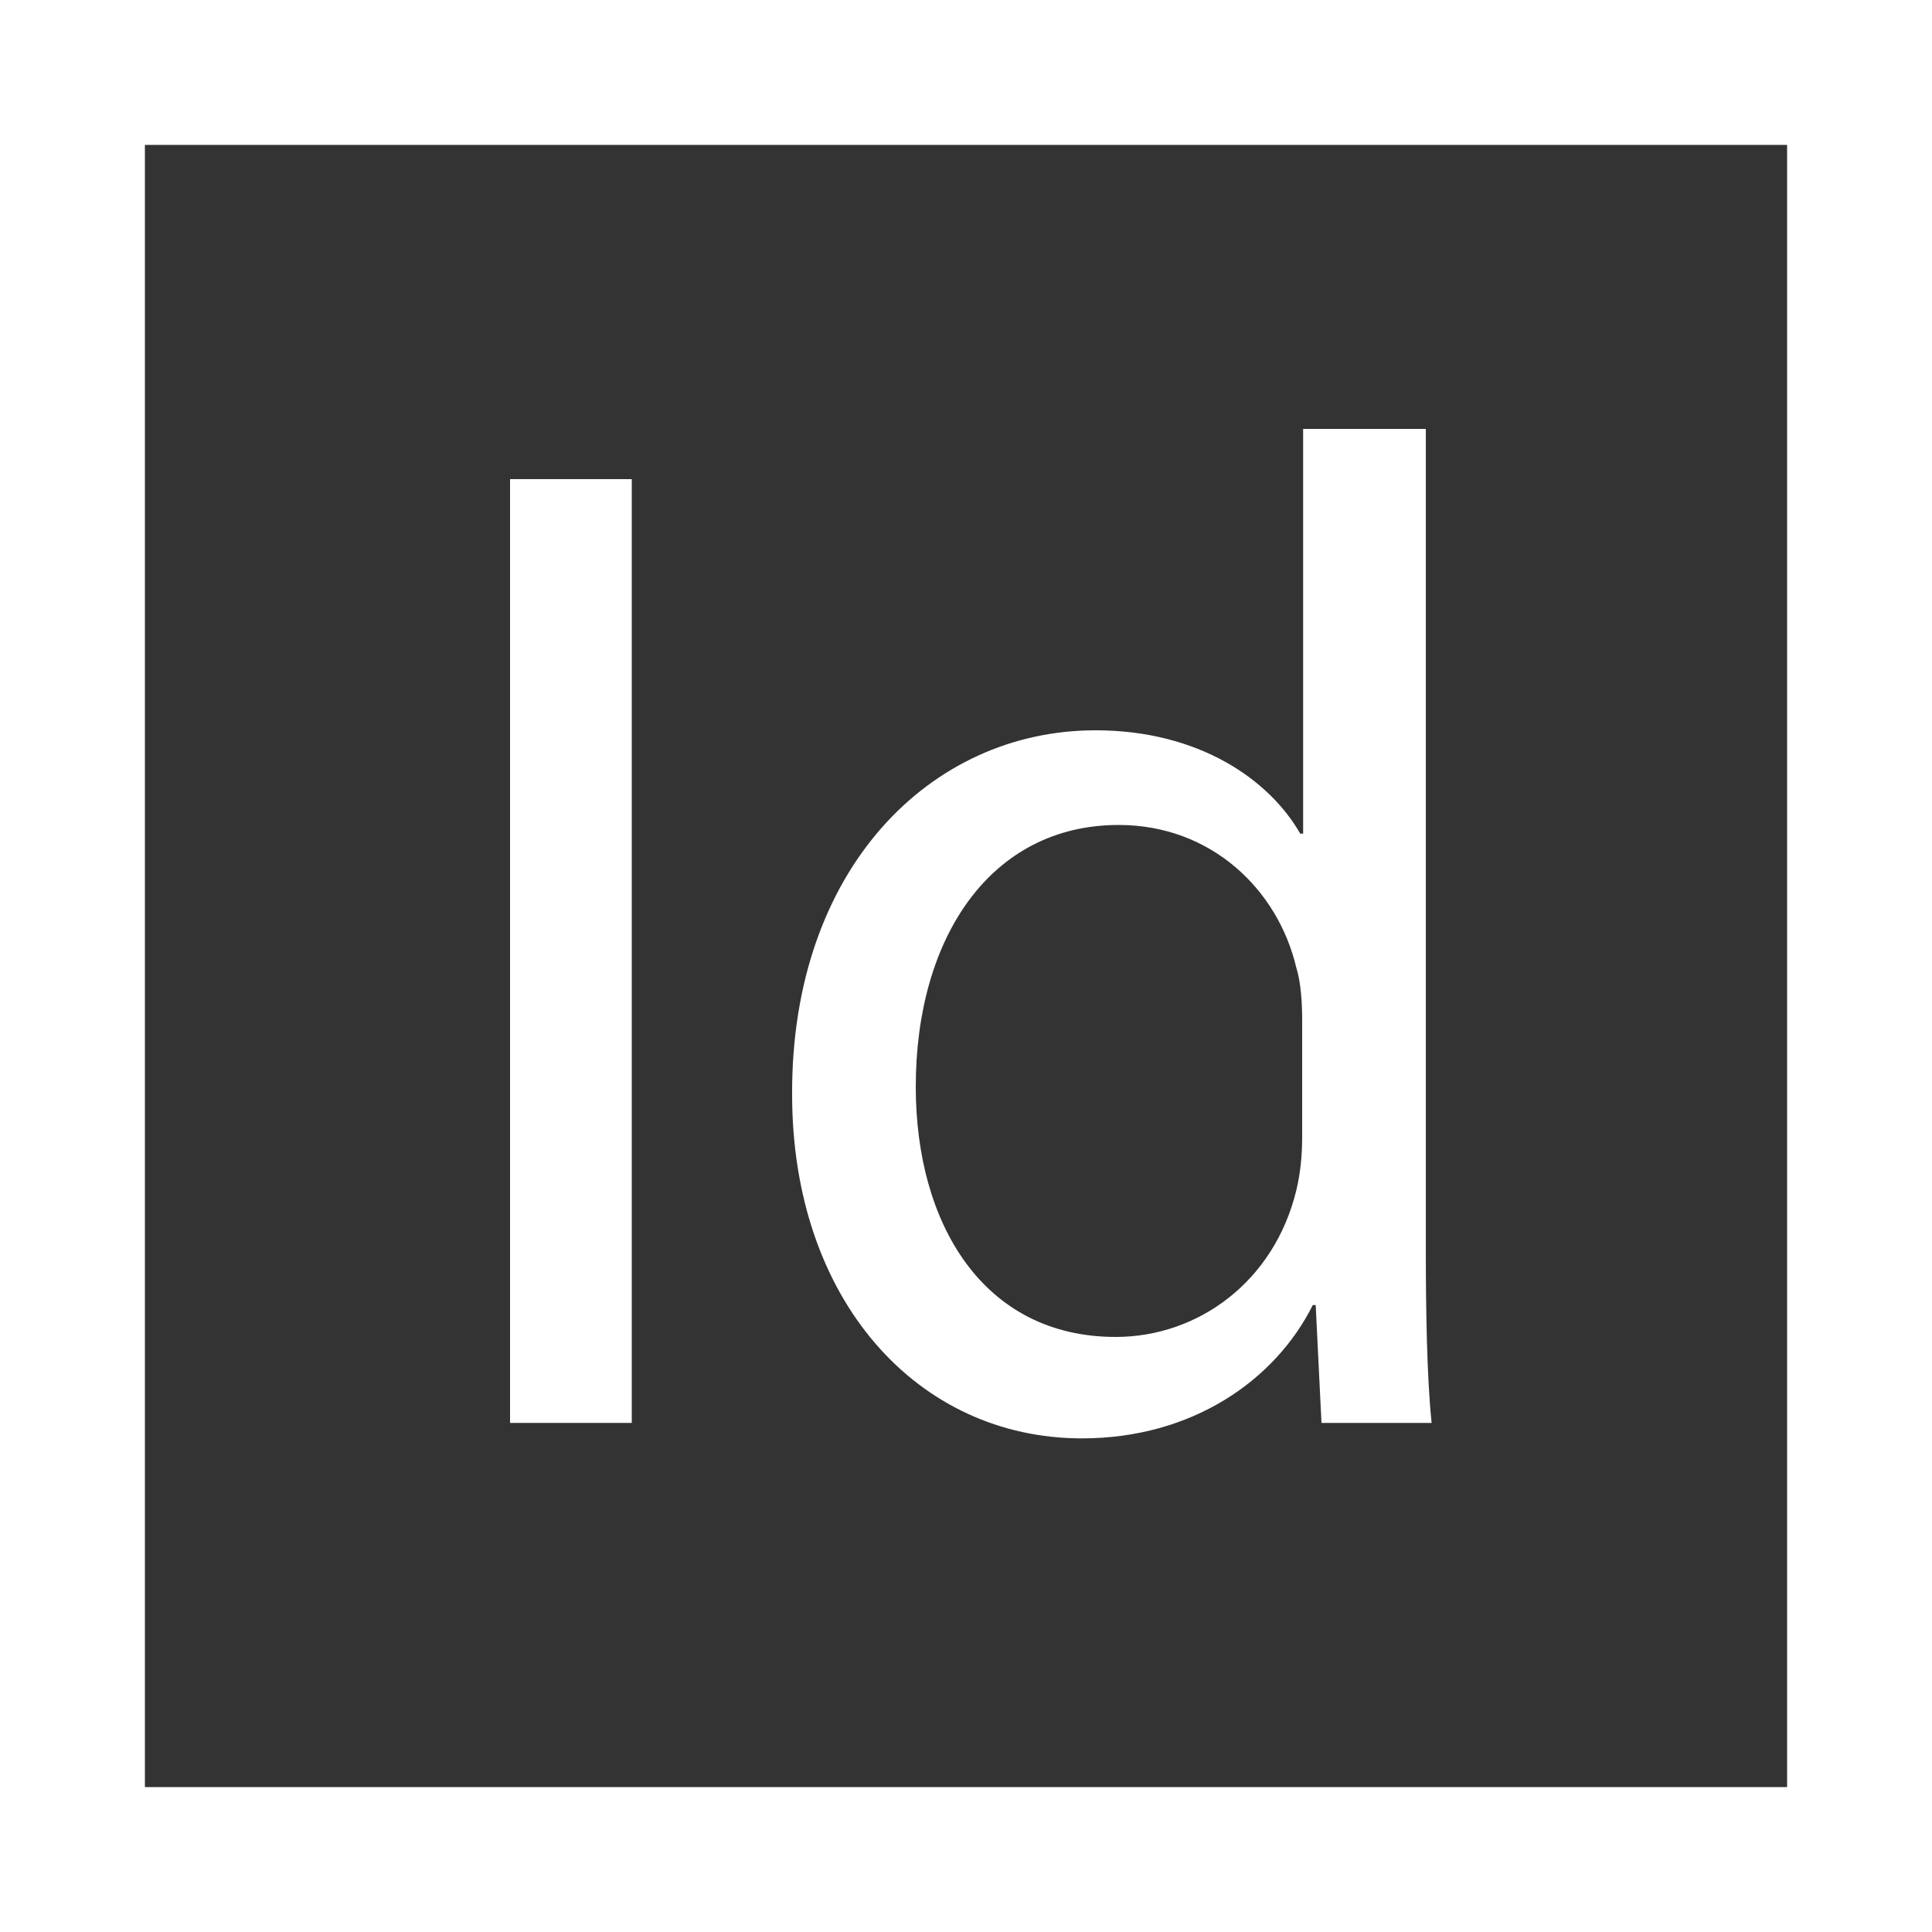
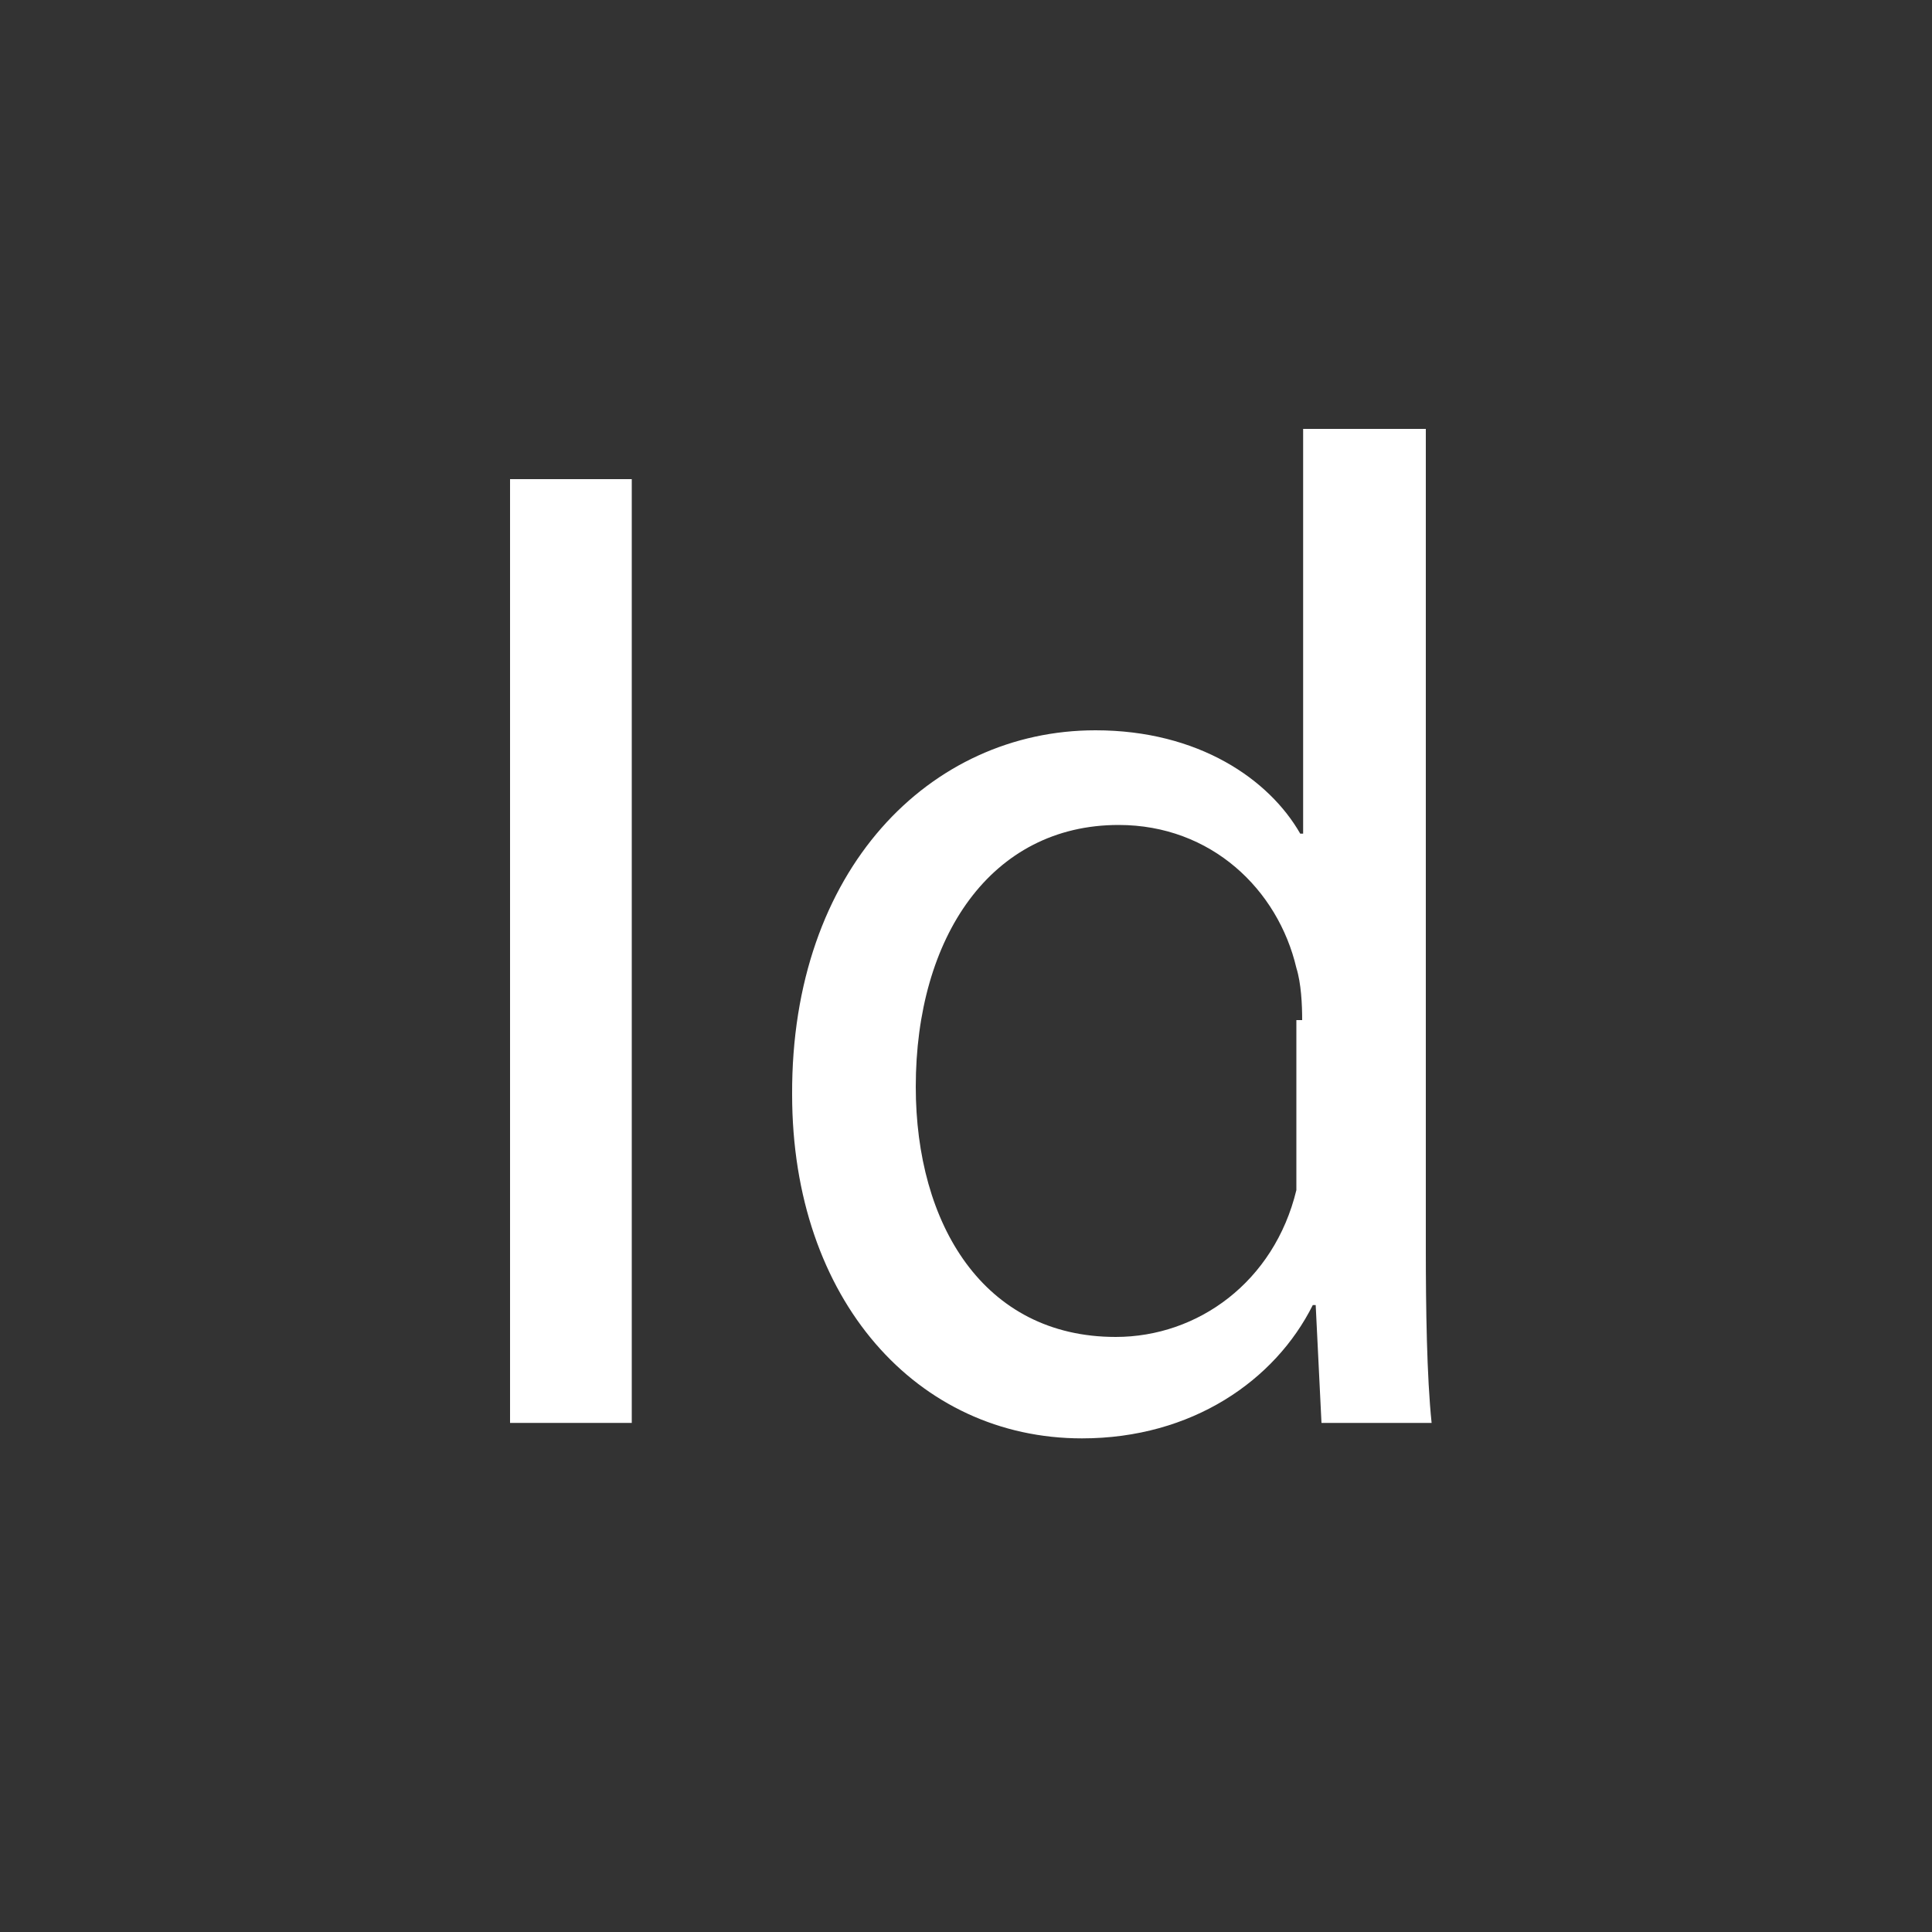
<svg xmlns="http://www.w3.org/2000/svg" version="1.2" baseProfile="tiny" id="Layer_1" x="0px" y="0px" viewBox="0 0 200 200" xml:space="preserve">
  <rect x="0" y="0" width="200" height="200" fill="#333333" stroke="none" />
  <g>
-     <path fill="#FFFFFF" d="M185,15v170H15V15H185 M200,0H0v200h200V0L200,0z" />
-   </g>
+     </g>
  <g>
    <path fill="#FFFFFF" d="M65.4,49.6v97.7H52.8V49.6H65.4z" />
-     <path fill="#FFFFFF" d="M147.6,44.4v84.8c0,6.2,0.1,13.3,0.6,18.1h-11.4l-0.6-12.2h-0.3c-3.9,7.8-12.5,13.8-23.9,13.8   c-17,0-30-14.3-30-35.6c-0.1-23.3,14.3-37.7,31.4-37.7c10.7,0,18,5.1,21.2,10.7h0.3V44.4H147.6z M134.8,105.6   c0-1.6-0.1-3.8-0.6-5.4c-1.9-8.1-8.8-14.8-18.4-14.8c-13.2,0-21,11.6-21,27.1c0,14.2,7,25.9,20.7,25.9c8.5,0,16.4-5.7,18.7-15.2   c0.4-1.7,0.6-3.5,0.6-5.5V105.6z" />
+     <path fill="#FFFFFF" d="M147.6,44.4v84.8c0,6.2,0.1,13.3,0.6,18.1h-11.4l-0.6-12.2h-0.3c-3.9,7.8-12.5,13.8-23.9,13.8   c-17,0-30-14.3-30-35.6c-0.1-23.3,14.3-37.7,31.4-37.7c10.7,0,18,5.1,21.2,10.7h0.3V44.4H147.6z M134.8,105.6   c0-1.6-0.1-3.8-0.6-5.4c-1.9-8.1-8.8-14.8-18.4-14.8c-13.2,0-21,11.6-21,27.1c0,14.2,7,25.9,20.7,25.9c8.5,0,16.4-5.7,18.7-15.2   V105.6z" />
  </g>
</svg>